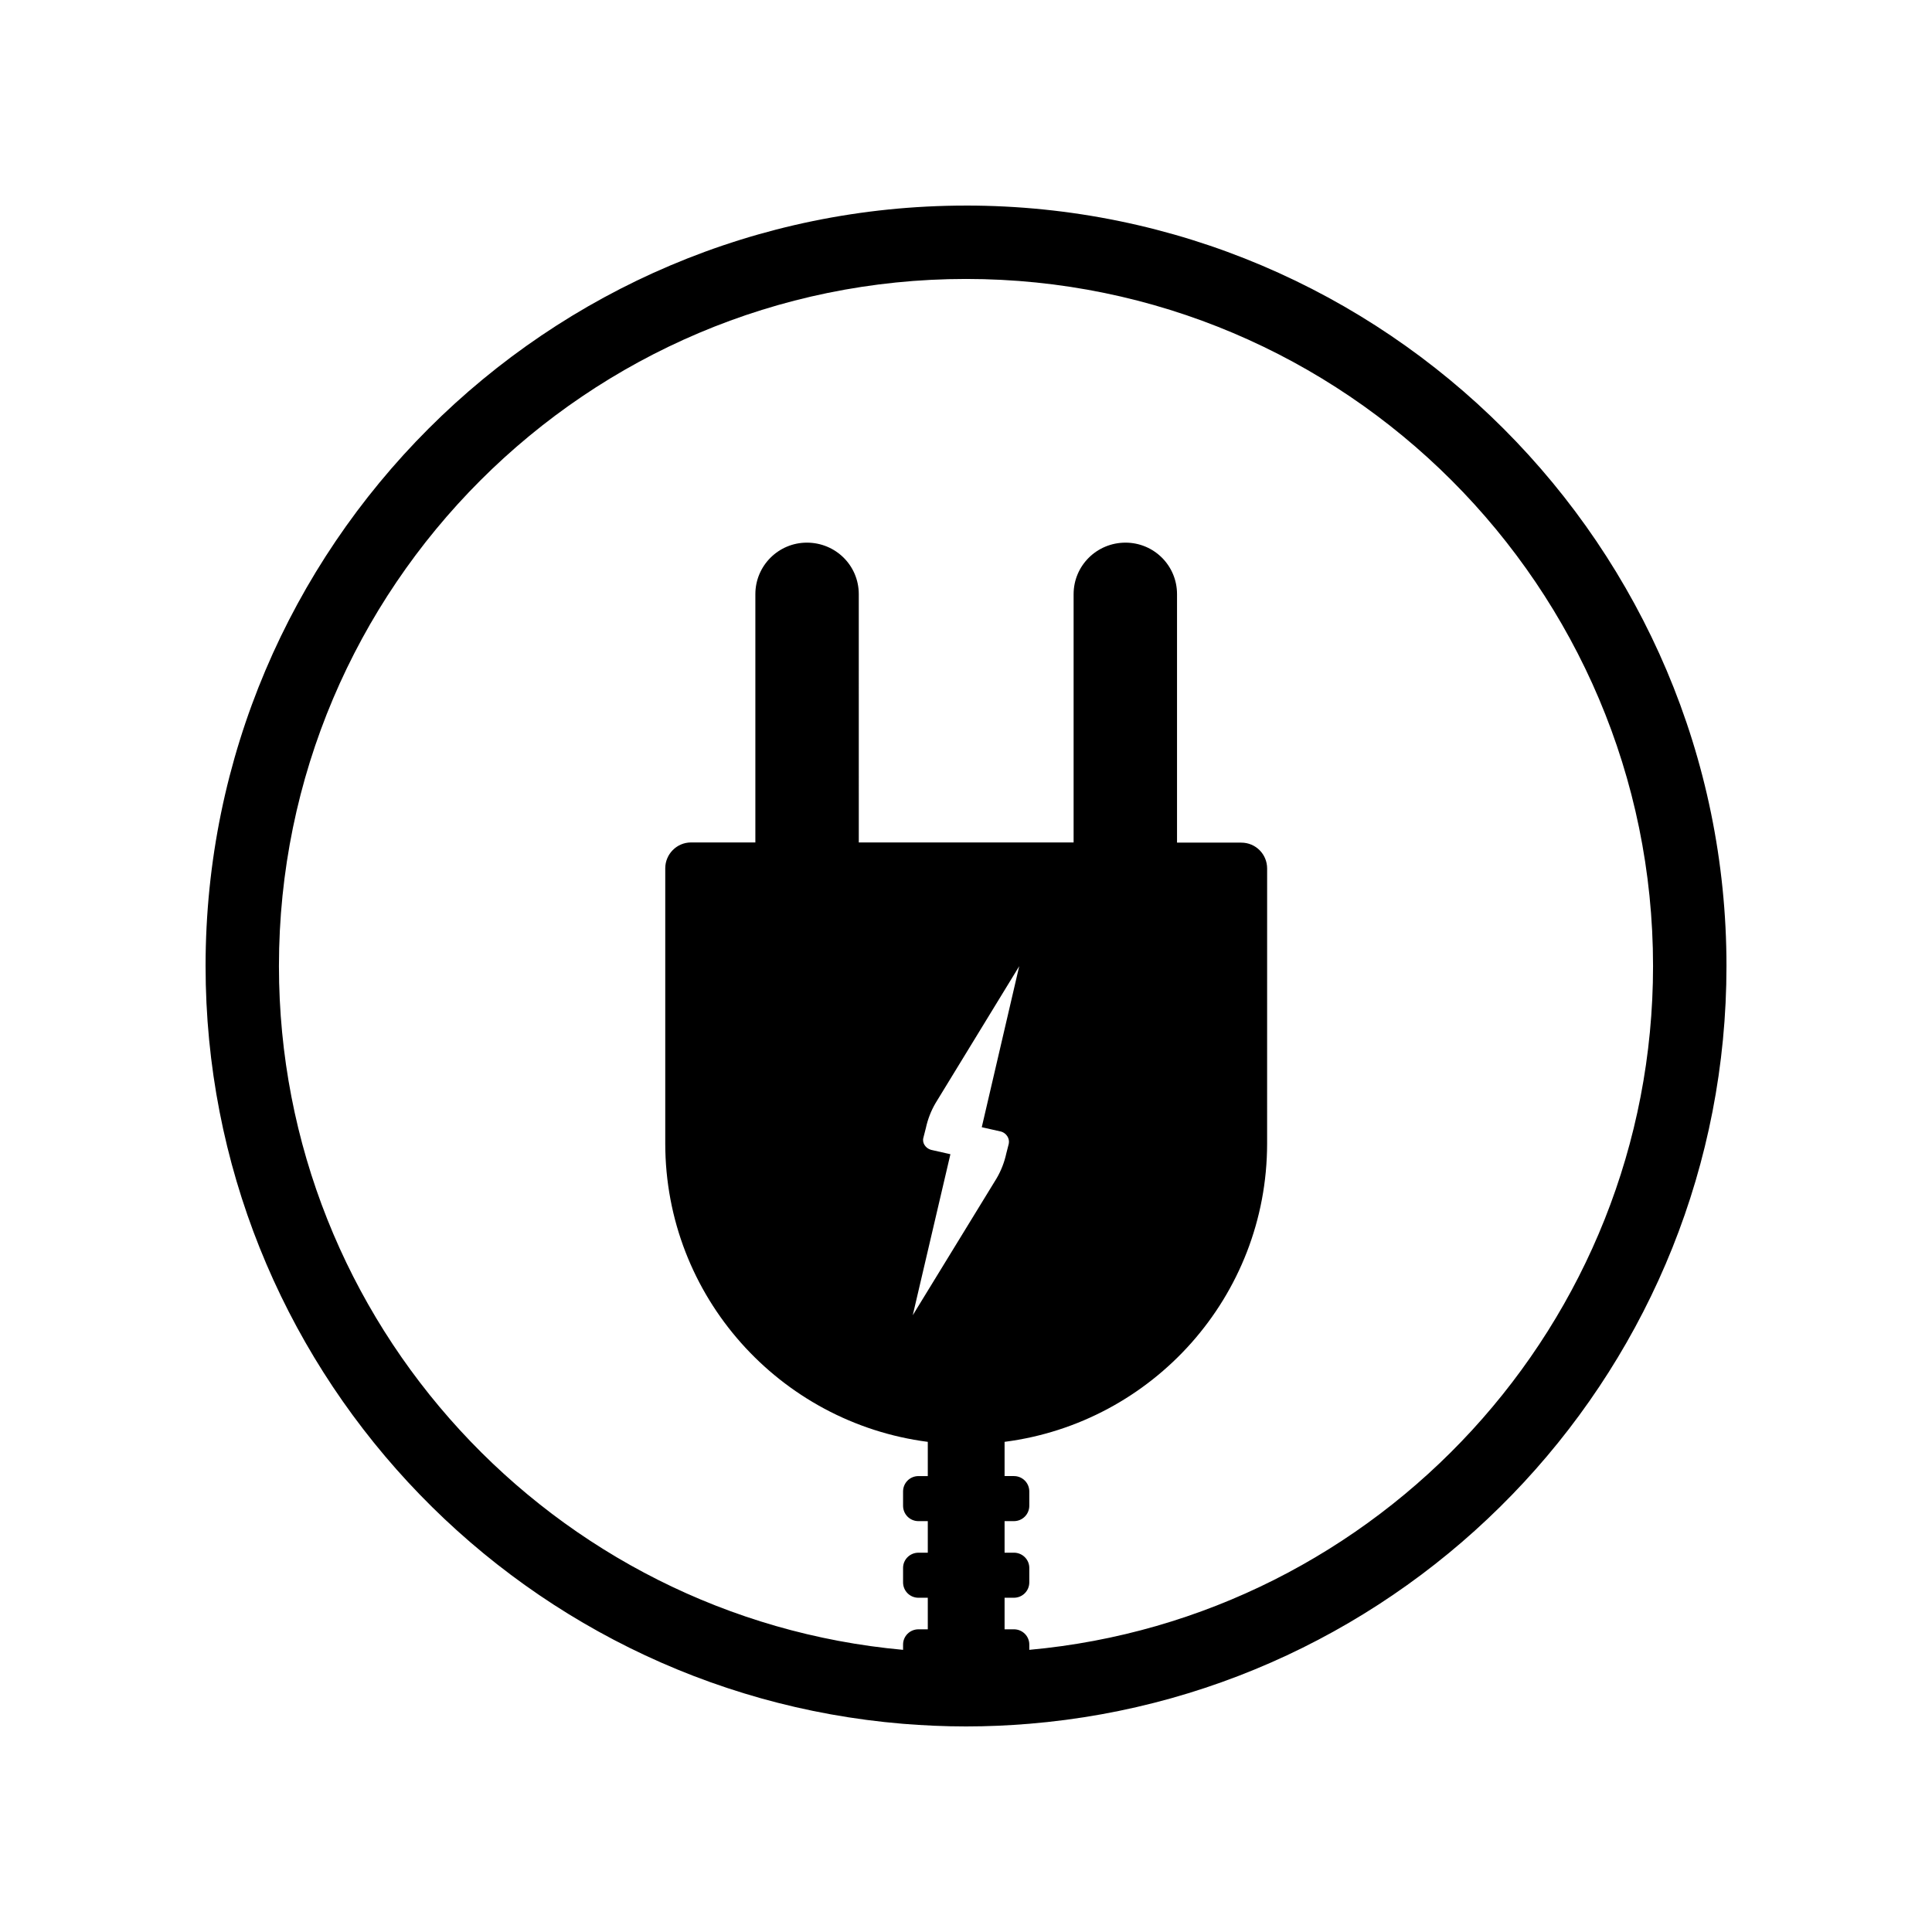
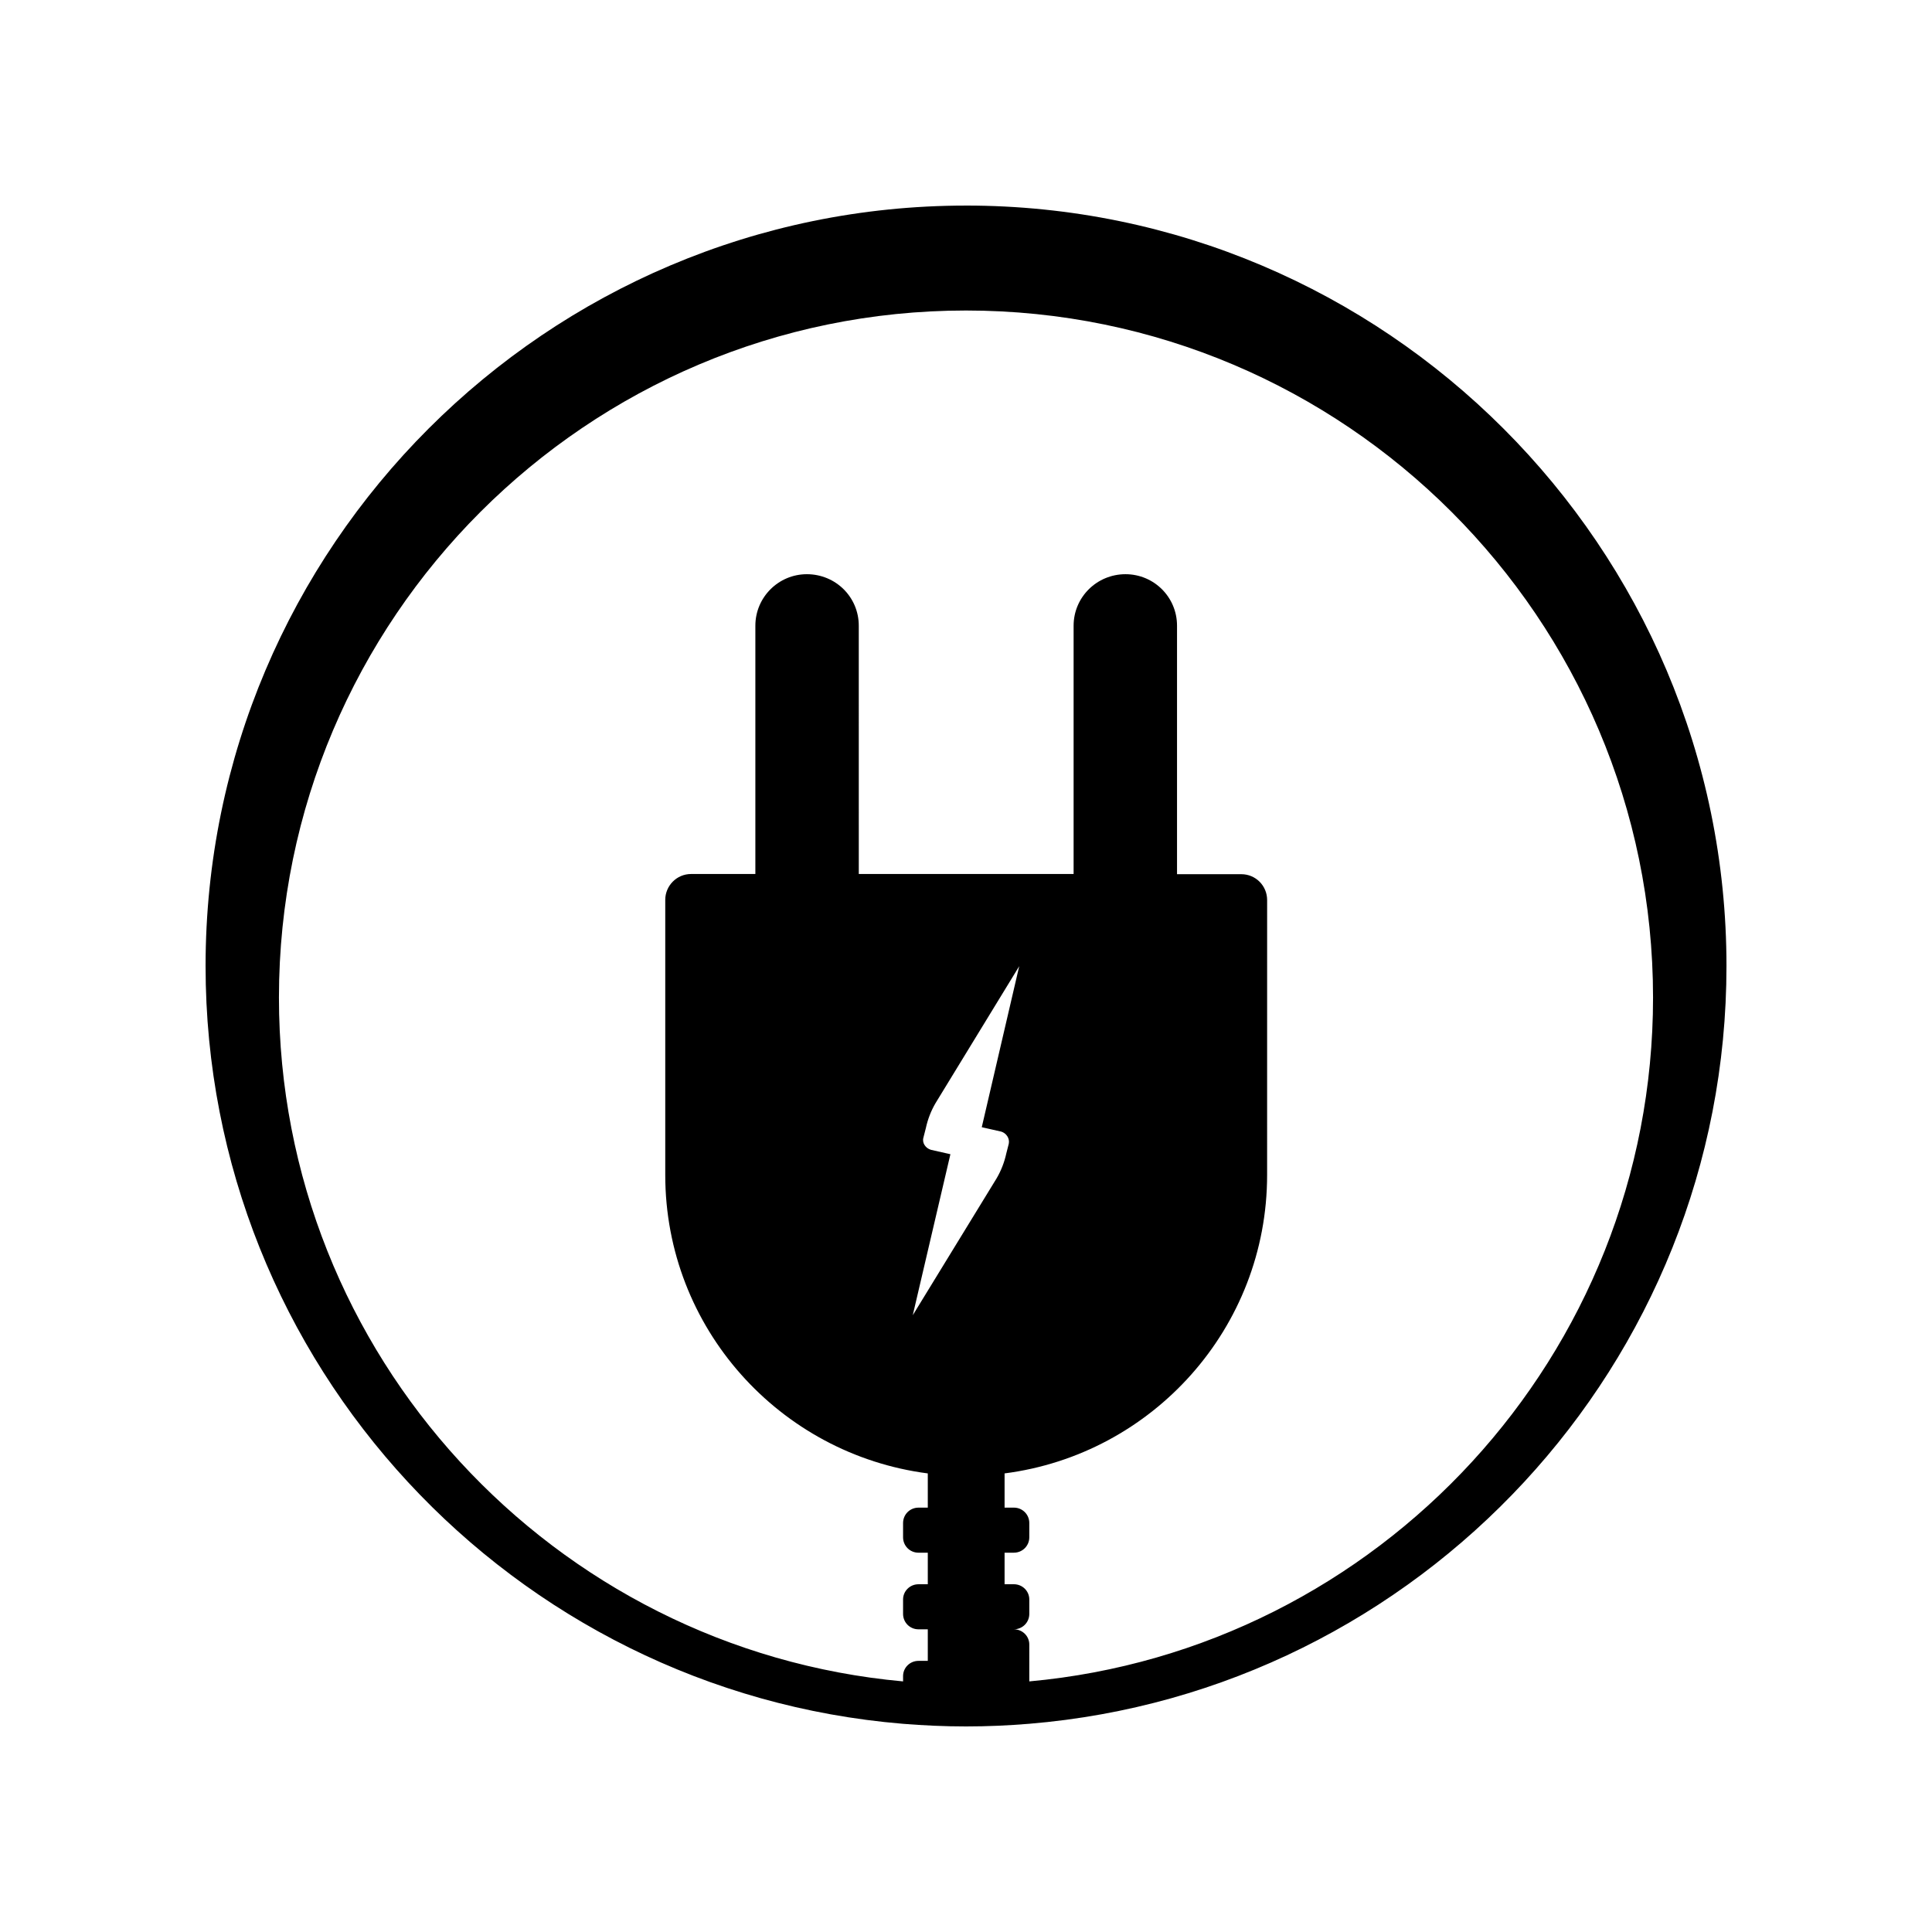
<svg xmlns="http://www.w3.org/2000/svg" fill="#000000" width="800px" height="800px" version="1.1" viewBox="144 144 512 512">
-   <path d="m400 198.48c-111.09 0-201.52 90.434-201.52 201.52 0 105.55 81.465 192.25 184.75 200.82 5.492 0.449 11.133 0.703 16.777 0.703s11.285-0.25 16.777-0.707c103.28-8.562 184.75-95.27 184.75-200.82 0-111.09-90.434-201.52-201.52-201.52zm-14.109 294.07 9.977-42.672-5.141-1.16c-1.41-0.402-2.418-1.812-2.016-3.223l0.656-2.57c0.504-2.316 1.359-4.535 2.57-6.602l22.168-36.273-9.926 42.672 5.141 1.16c1.359 0.402 2.316 1.812 2.016 3.223l-0.656 2.57c-0.504 2.316-1.359 4.535-2.57 6.602zm30.883 88.672v-1.41c0-2.215-1.812-4.031-4.082-4.031h-2.469v-8.363h2.469c2.266 0 4.082-1.812 4.082-4.082v-3.828c0-2.215-1.812-4.031-4.082-4.031h-2.469v-8.363h2.469c2.266 0 4.082-1.812 4.082-4.082v-3.777c0-2.266-1.812-4.082-4.082-4.082h-2.469v-9.07c39.195-5.039 69.574-38.492 69.574-79.098l0.004-72.848c0-3.777-3.023-6.852-6.852-6.852h-17.027v-65.848c0-7.609-6.144-13.652-13.652-13.652-7.609 0-13.754 6.098-13.754 13.652v65.797h-56.93l-0.004-65.797c0-7.609-6.144-13.652-13.754-13.652-7.508 0-13.652 6.098-13.652 13.652v65.797h-17.027c-3.828 0-6.852 3.125-6.852 6.852v72.902c0 40.559 30.328 74.008 69.574 79.098v9.07h-2.469c-2.266 0-4.082 1.812-4.082 4.082v3.777c0 2.266 1.812 4.082 4.082 4.082h2.469v8.363h-2.469c-2.266 0-4.082 1.812-4.082 4.031v3.828c0 2.266 1.812 4.082 4.082 4.082h2.469v8.363h-2.469c-2.266 0-4.082 1.812-4.082 4.031v1.41c-92.648-8.418-165.4-86.457-165.4-181.22 0-100.41 81.668-182.08 182.08-182.08 100.41 0 182.07 81.668 182.07 182.08 0 94.766-72.75 172.8-165.3 181.22z" />
+   <path d="m400 198.48c-111.09 0-201.52 90.434-201.52 201.52 0 105.55 81.465 192.25 184.75 200.82 5.492 0.449 11.133 0.703 16.777 0.703s11.285-0.25 16.777-0.707c103.28-8.562 184.75-95.27 184.75-200.82 0-111.09-90.434-201.52-201.52-201.52zm-14.109 294.07 9.977-42.672-5.141-1.16c-1.41-0.402-2.418-1.812-2.016-3.223l0.656-2.57c0.504-2.316 1.359-4.535 2.57-6.602l22.168-36.273-9.926 42.672 5.141 1.16c1.359 0.402 2.316 1.812 2.016 3.223l-0.656 2.57c-0.504 2.316-1.359 4.535-2.57 6.602zm30.883 88.672v-1.41c0-2.215-1.812-4.031-4.082-4.031h-2.469h2.469c2.266 0 4.082-1.812 4.082-4.082v-3.828c0-2.215-1.812-4.031-4.082-4.031h-2.469v-8.363h2.469c2.266 0 4.082-1.812 4.082-4.082v-3.777c0-2.266-1.812-4.082-4.082-4.082h-2.469v-9.07c39.195-5.039 69.574-38.492 69.574-79.098l0.004-72.848c0-3.777-3.023-6.852-6.852-6.852h-17.027v-65.848c0-7.609-6.144-13.652-13.652-13.652-7.609 0-13.754 6.098-13.754 13.652v65.797h-56.93l-0.004-65.797c0-7.609-6.144-13.652-13.754-13.652-7.508 0-13.652 6.098-13.652 13.652v65.797h-17.027c-3.828 0-6.852 3.125-6.852 6.852v72.902c0 40.559 30.328 74.008 69.574 79.098v9.07h-2.469c-2.266 0-4.082 1.812-4.082 4.082v3.777c0 2.266 1.812 4.082 4.082 4.082h2.469v8.363h-2.469c-2.266 0-4.082 1.812-4.082 4.031v3.828c0 2.266 1.812 4.082 4.082 4.082h2.469v8.363h-2.469c-2.266 0-4.082 1.812-4.082 4.031v1.41c-92.648-8.418-165.4-86.457-165.4-181.22 0-100.41 81.668-182.08 182.08-182.08 100.41 0 182.07 81.668 182.07 182.08 0 94.766-72.75 172.8-165.3 181.22z" />
</svg>